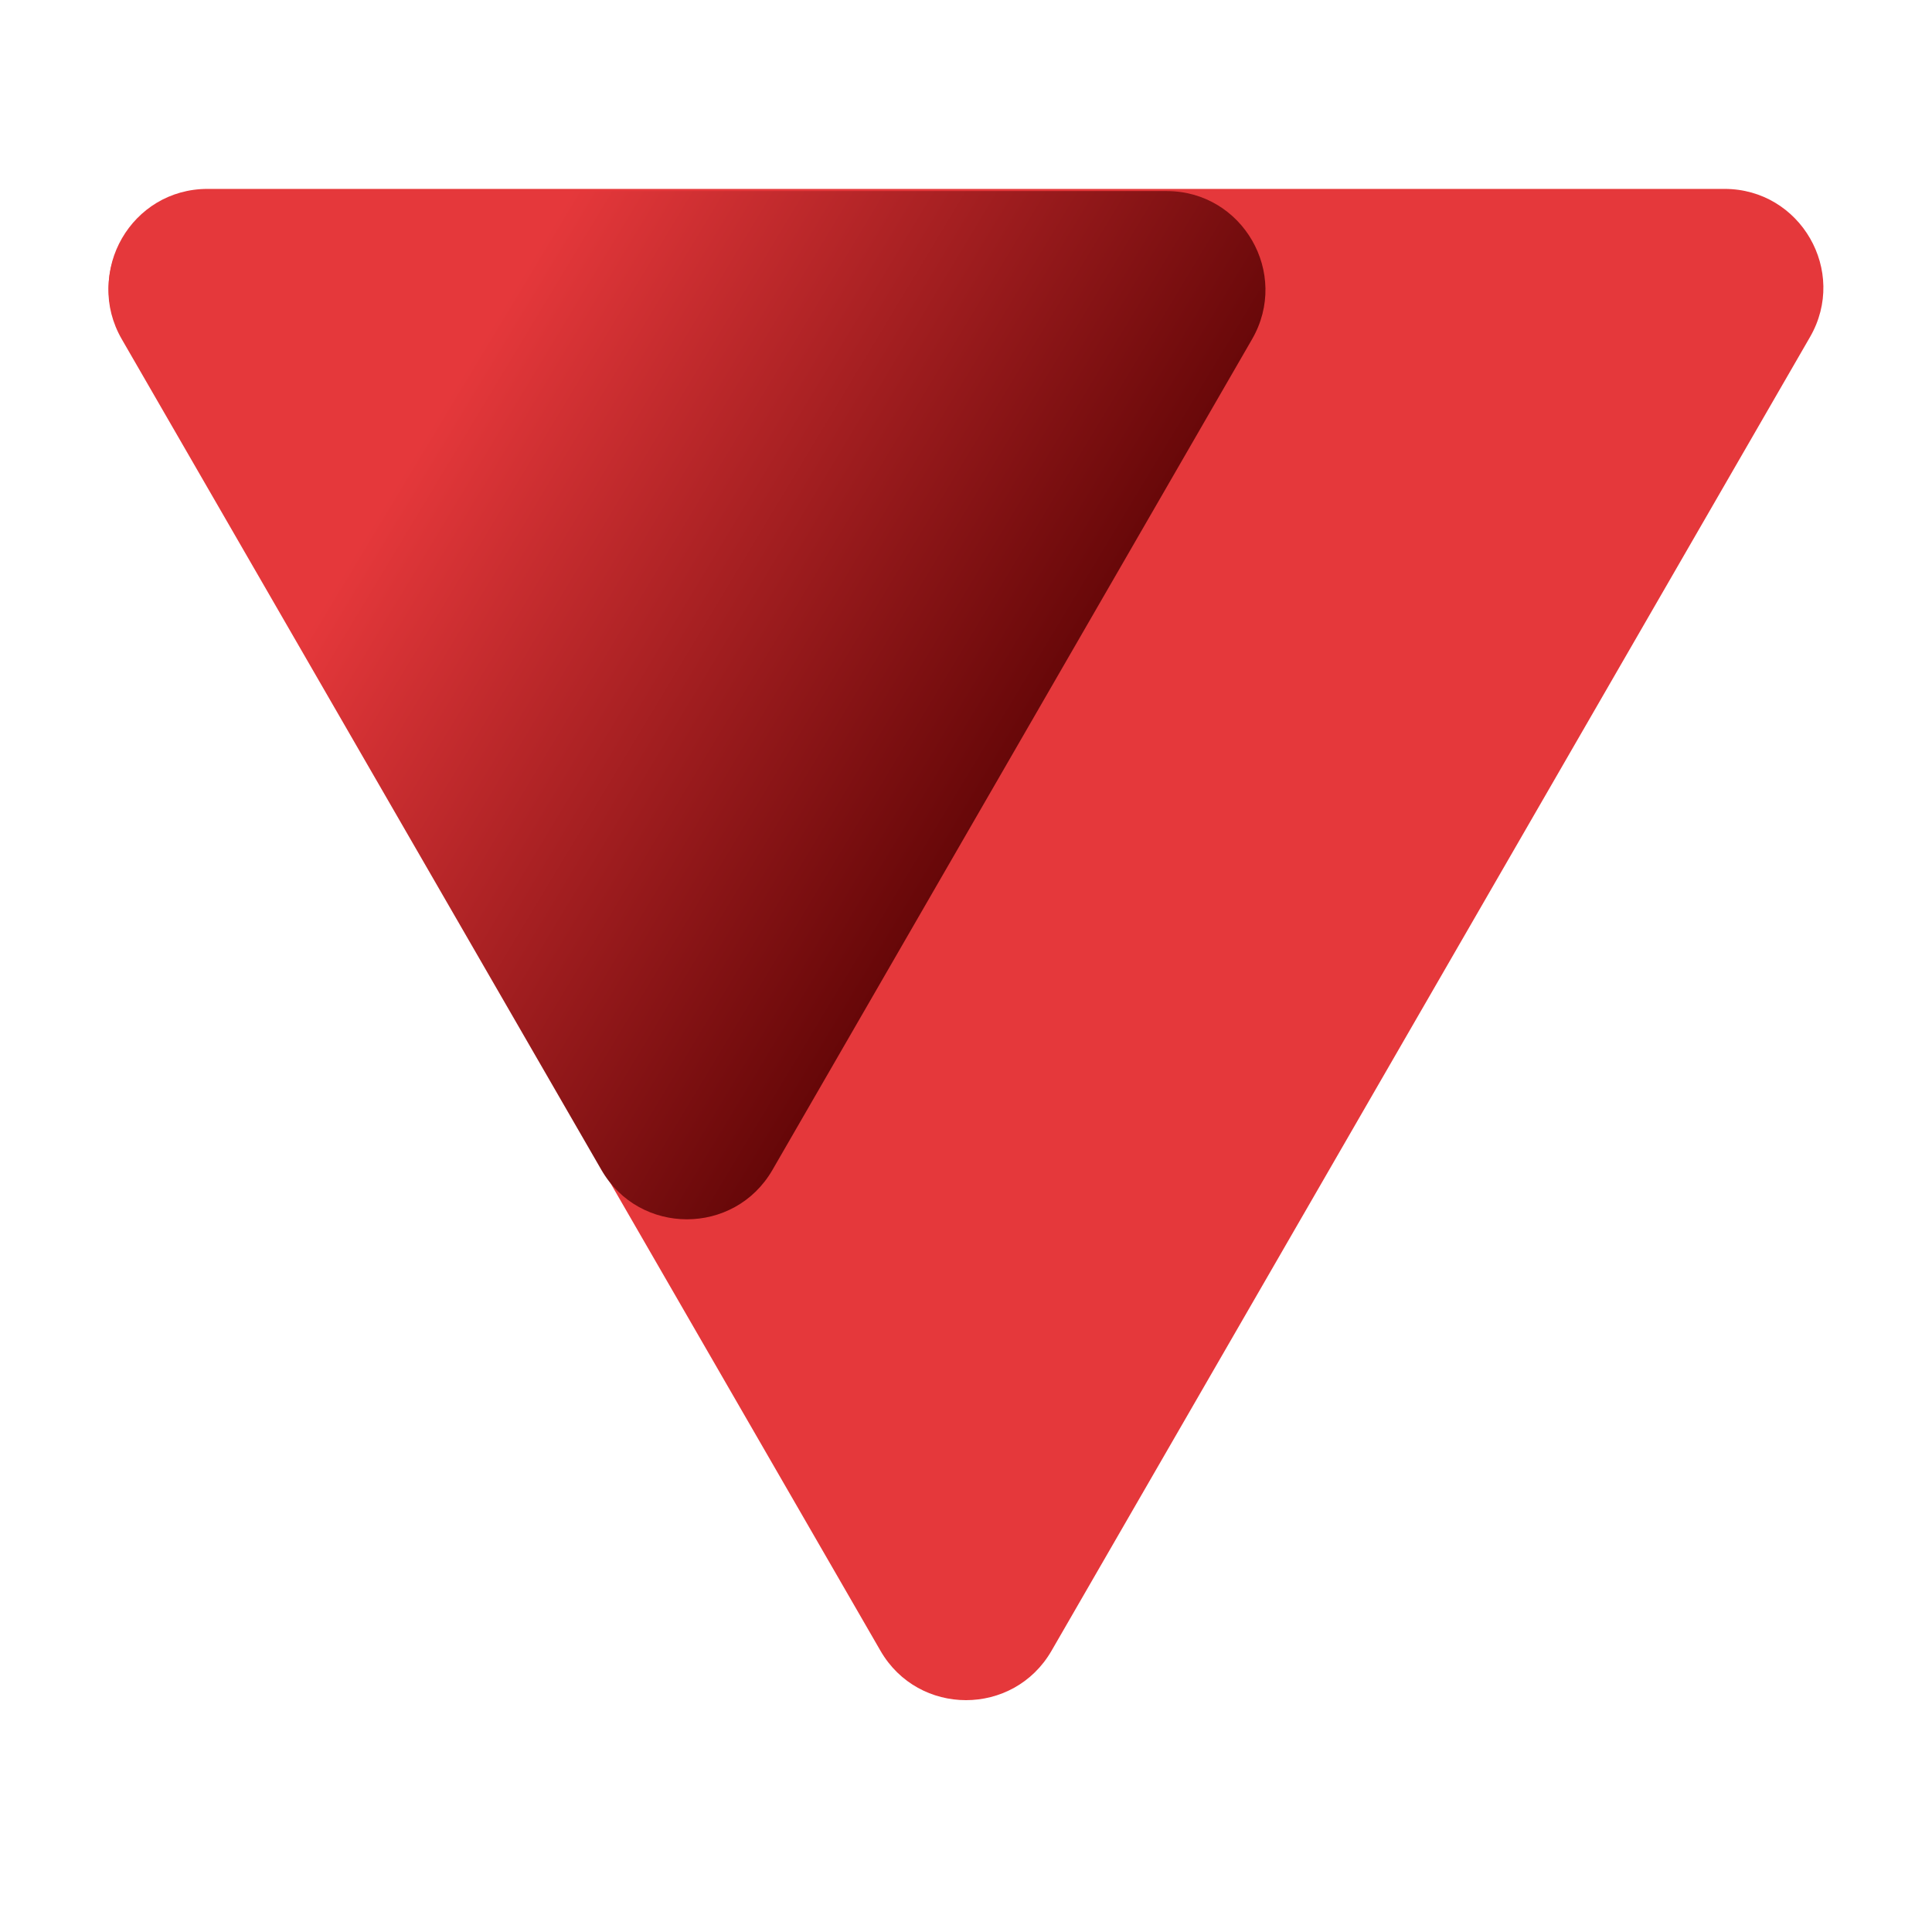
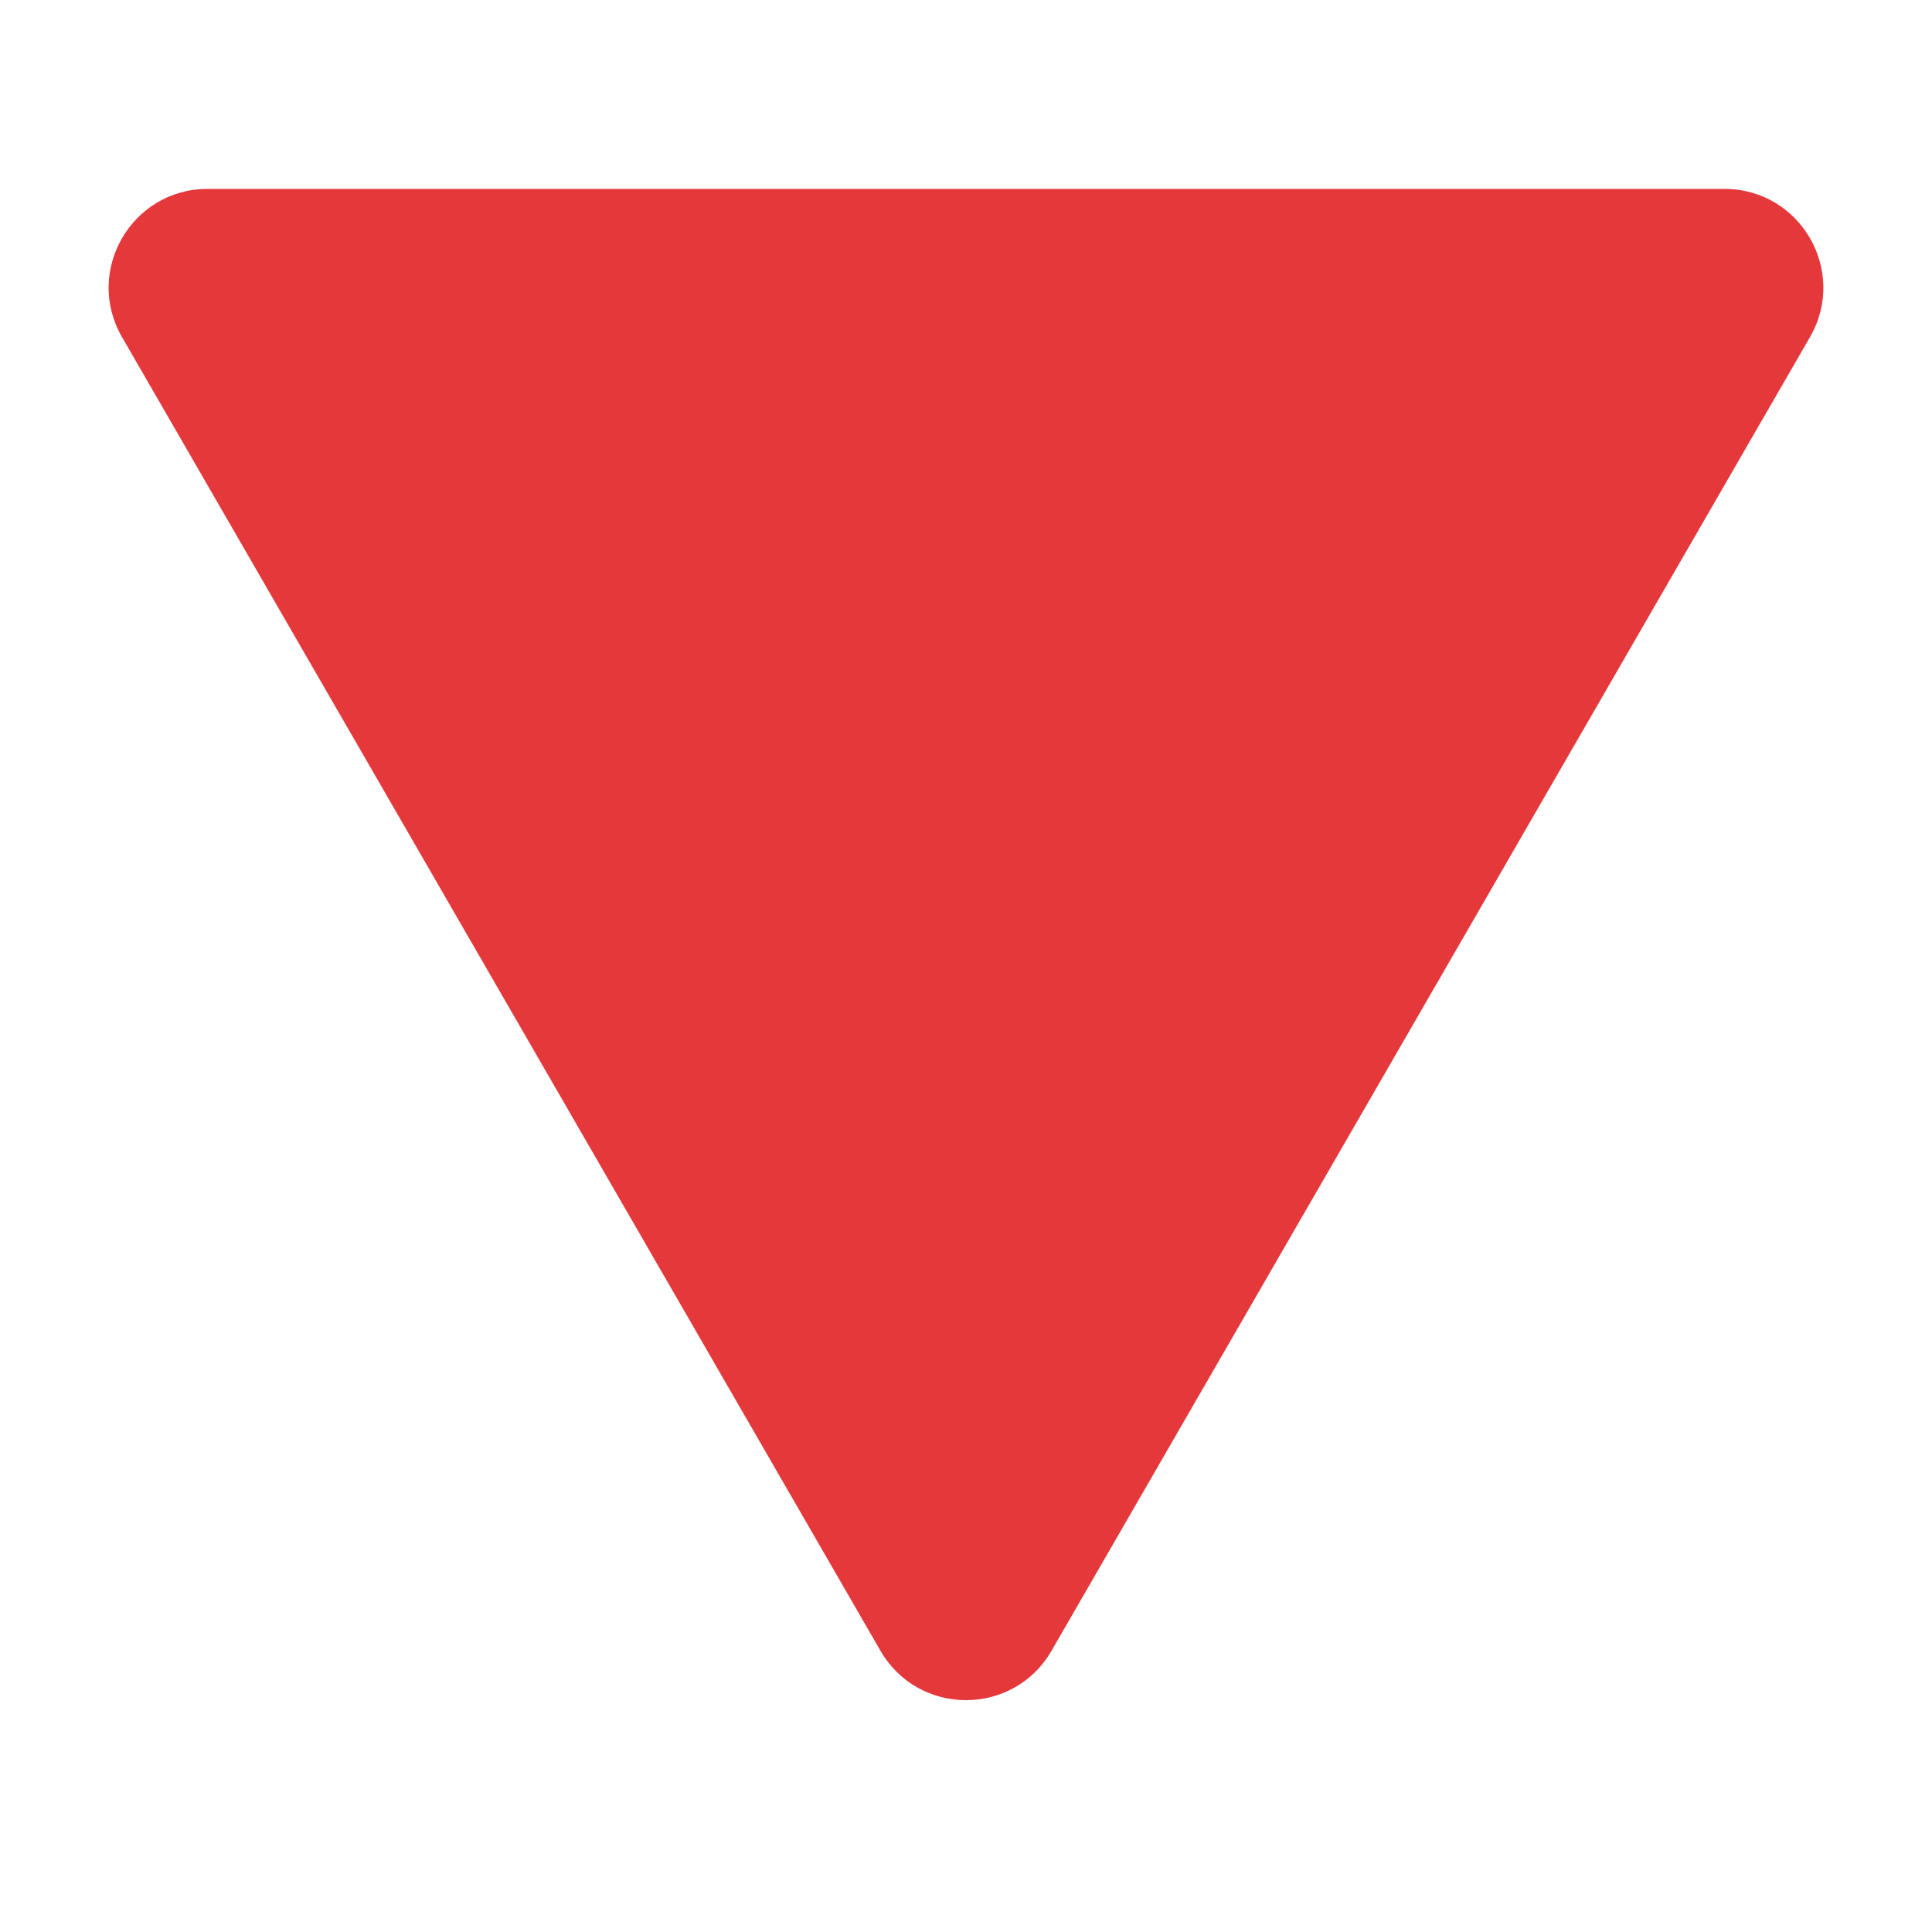
<svg xmlns="http://www.w3.org/2000/svg" width="450" height="450" viewBox="0 0 450 450" fill="none">
  <g clip-path="url(#clip0_818_109)">
    <path d="M205.081 384.5C213.934 399.833 236.066 399.833 244.919 384.5L421.588 78.5C430.44 63.167 419.375 44 401.669 44H48.331C30.625 44 19.559 63.167 28.412 78.5L205.081 384.5Z" fill="#E5383B" />
-     <path d="M140.081 272.5C148.934 287.833 171.066 287.833 179.919 272.5L291.636 79C300.489 63.667 289.423 44.5 271.717 44.5H48.283C30.577 44.5 19.511 63.667 28.364 79L140.081 272.5Z" fill="url(#paint0_linear_818_109)" />
  </g>
  <defs>
    <linearGradient id="paint0_linear_818_109" x1="101.7" y1="97" x2="236.2" y2="178" gradientUnits="userSpaceOnUse">
      <stop stop-color="#E5383B" />
      <stop offset="1" stop-color="#660708" />
    </linearGradient>
    <clipPath id="clip0_818_109">
      <rect width="450" height="450" fill="white" />
    </clipPath>
  </defs>
</svg>